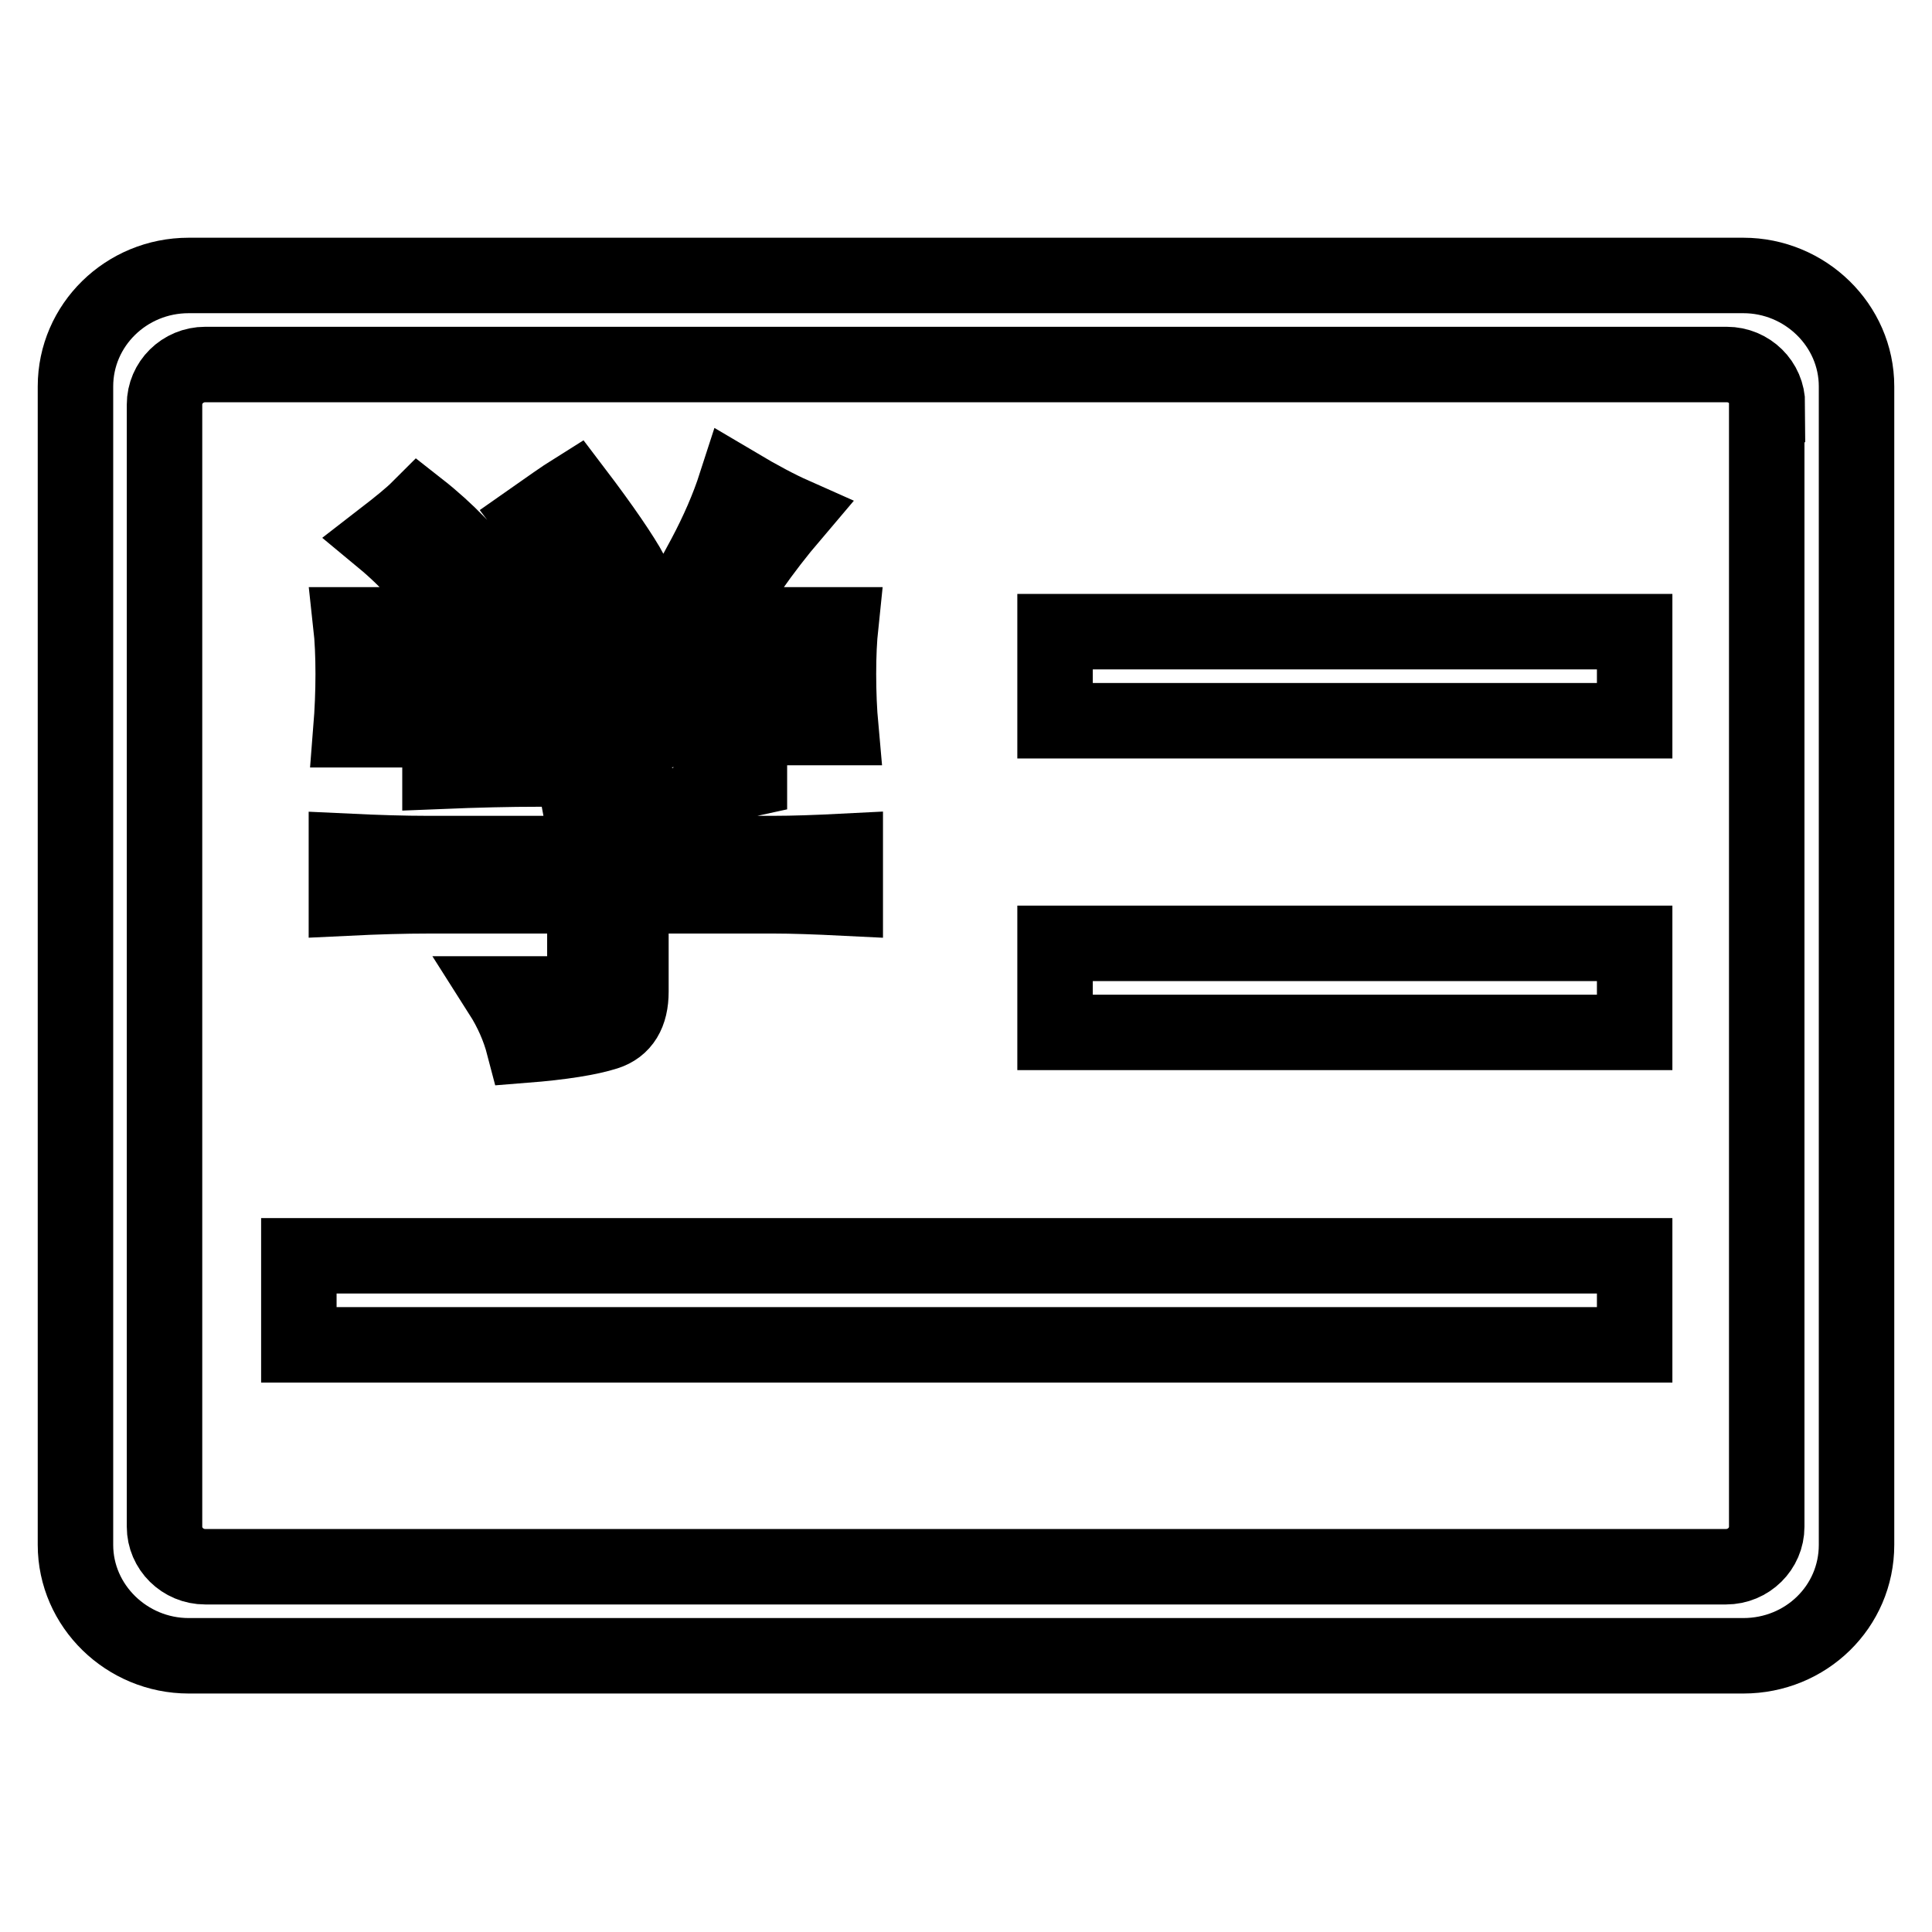
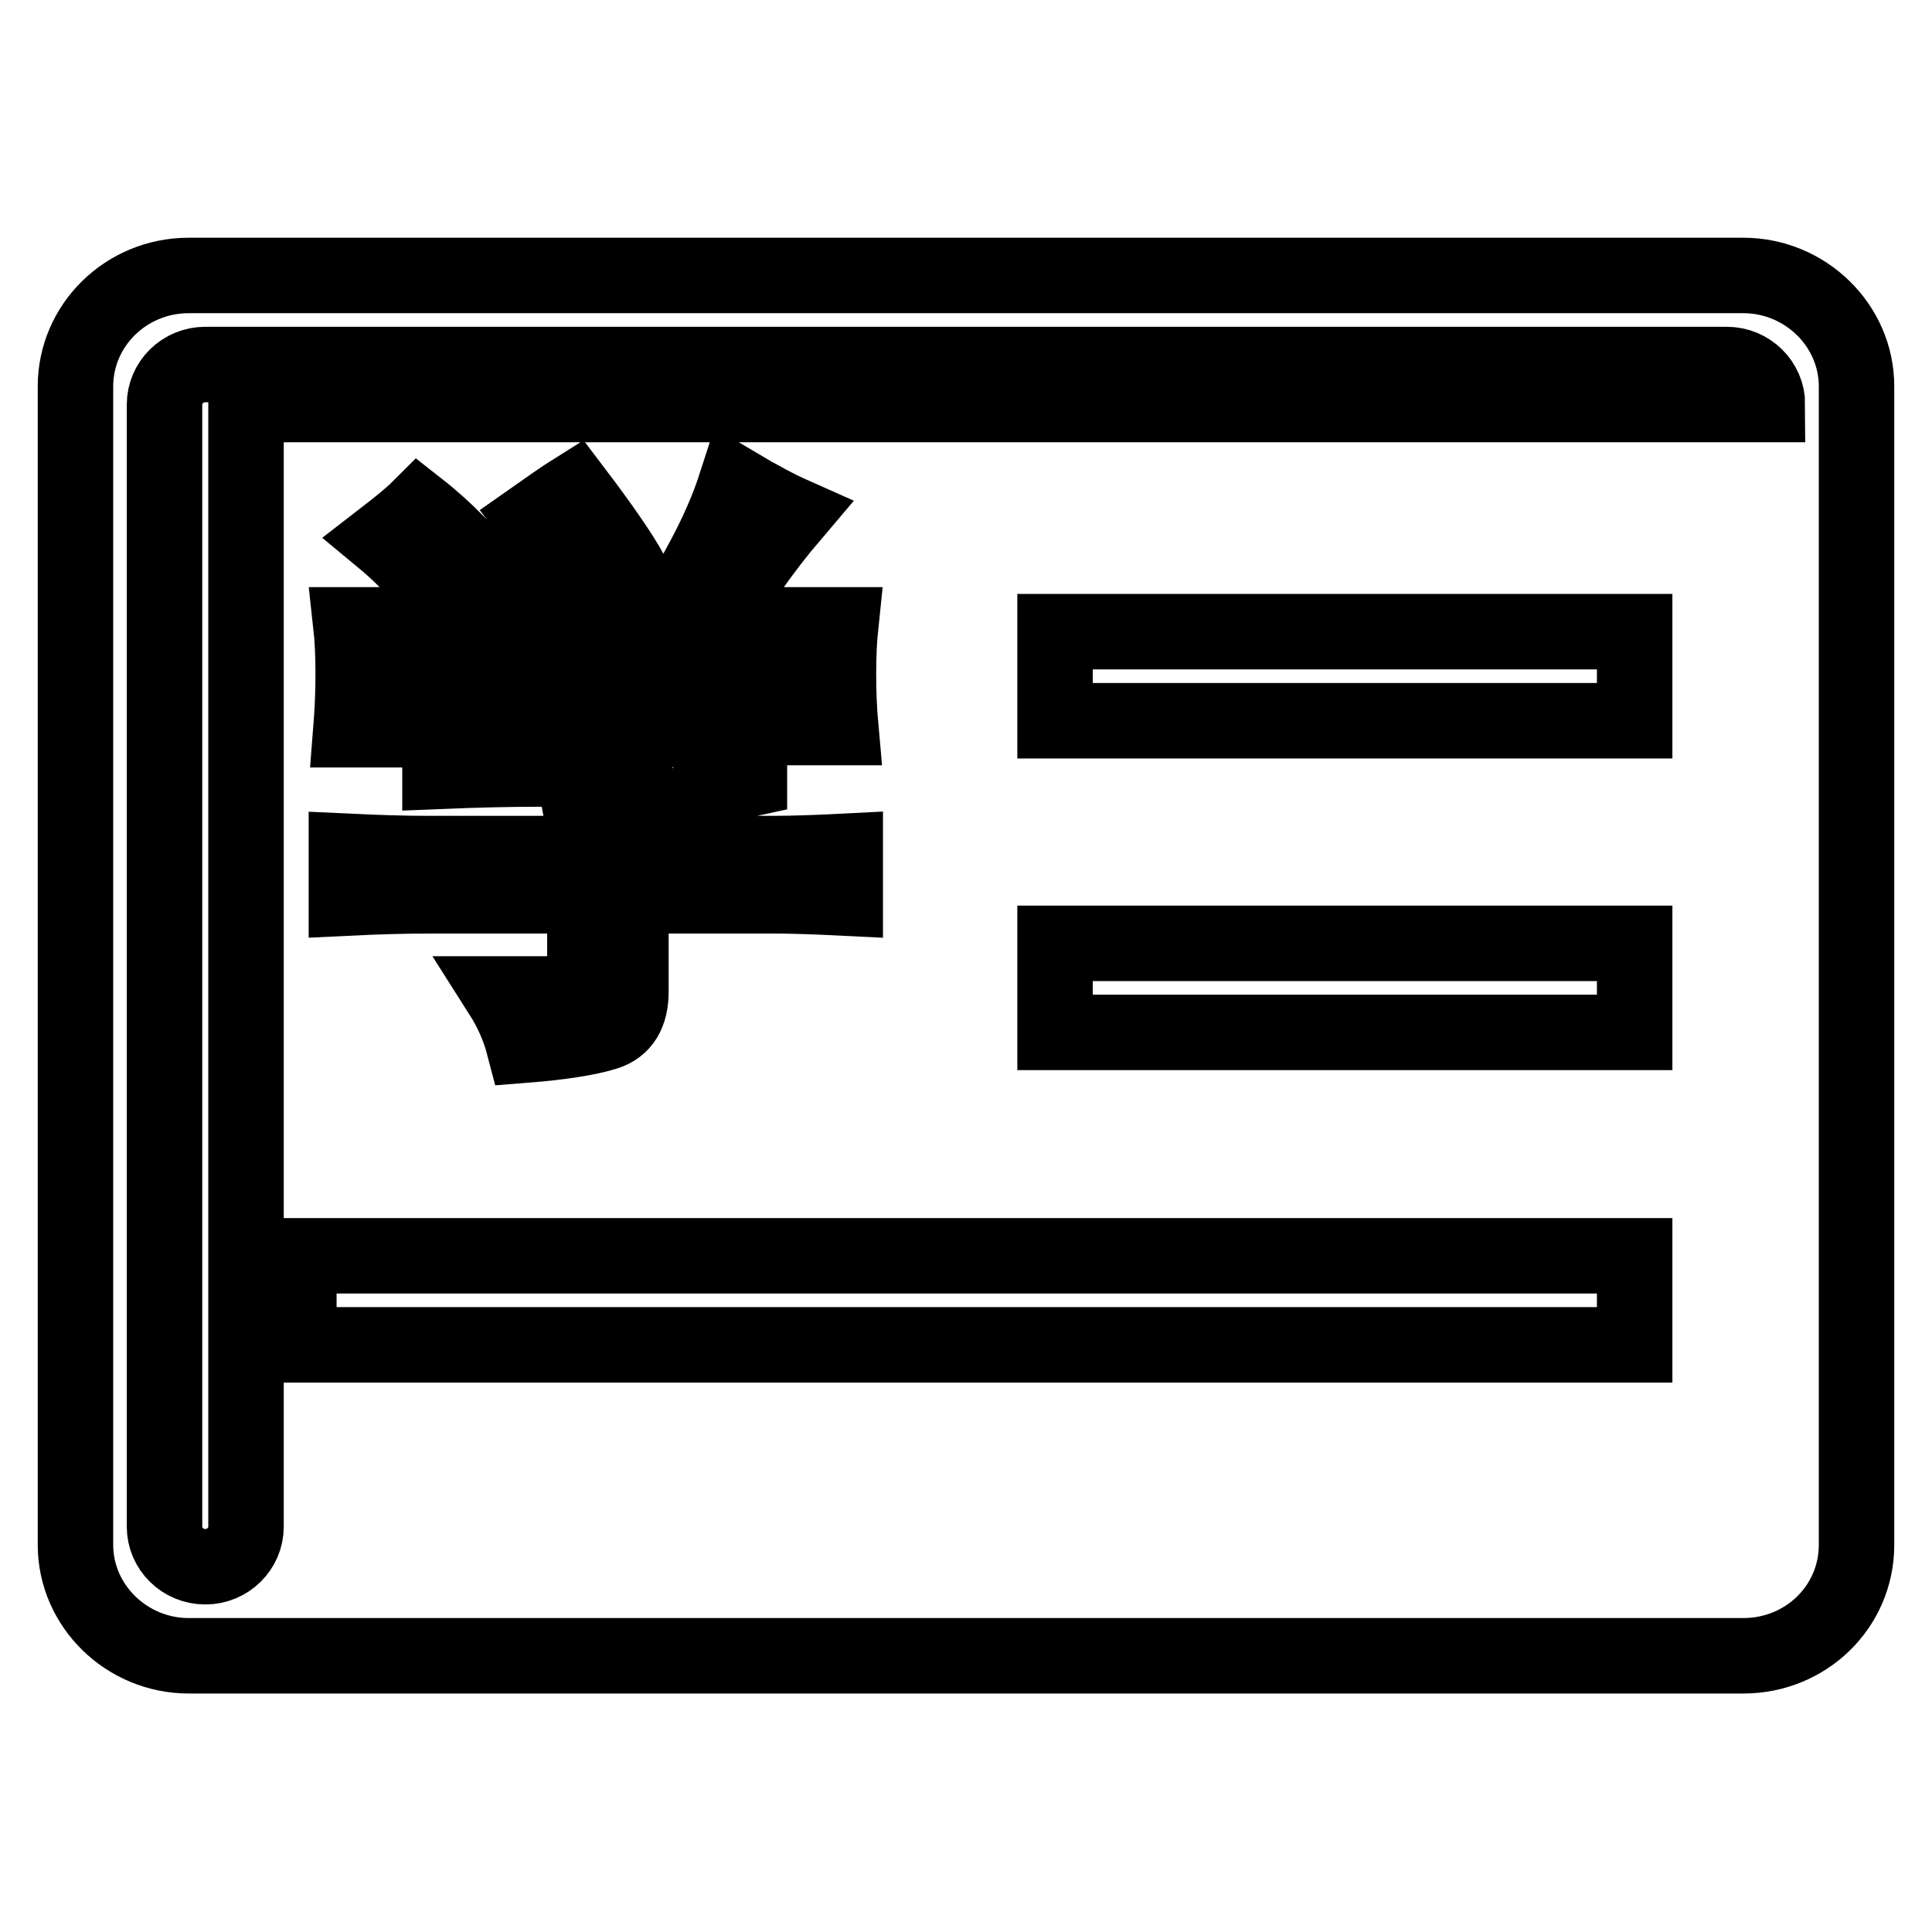
<svg xmlns="http://www.w3.org/2000/svg" version="1.1" x="0px" y="0px" viewBox="0 0 256 256" enable-background="new 0 0 256 256" xml:space="preserve">
  <g>
-     <path stroke-width="10" fill-opacity="0" stroke="#000000" d="M231,219.4H25c-8.2,0-15-6.6-15-14.7V51.2c0-8.1,6.7-14.7,15-14.7H231c8.2,0,15,6.6,15,14.7v153.5 C246,212.9,239.3,219.4,231,219.4L231,219.4z M234.2,53.6c0-2.9-2.4-5.3-5.4-5.3H27.2c-3,0-5.4,2.4-5.4,5.3v148.7 c0,2.9,2.4,5.3,5.4,5.3h201.5c3,0,5.4-2.4,5.4-5.3V53.6L234.2,53.6z M139.8,125h76.8v11.8h-76.8V125L139.8,125z M139.8,83.7h76.8 v11.8h-76.8V83.7L139.8,83.7z M216.6,178.2h-177v-11.8h177V178.2L216.6,178.2z M99.3,96.7v6.5c-2.8,0.6-5.4,1.6-7.7,2.9 c-2.3,1.3-5,2.7-8,4.2v2.8h19c2.4,0,5.5-0.1,9.4-0.3v6.2c-4-0.2-7.1-0.3-9.4-0.3h-19v12.7c0,2.9-1.1,4.7-3.3,5.4 c-2.2,0.7-5.8,1.3-10.9,1.7c-0.6-2.3-1.6-4.6-3-6.8h8.1c2,0,3-1.1,3-3.4v-9.6H56.8c-3.2,0-6.8,0.1-10.9,0.3v-6.2 c4.2,0.2,7.7,0.3,10.6,0.3h21.1c0-1.7-0.2-3.5-0.6-5.6l10.9-5.6H71.3c-3.8,0-8.1,0.1-13,0.3v-5.9c4.4,0.2,8.6,0.3,12.7,0.3 L99.3,96.7L99.3,96.7z M94.8,82.8h16.6c-0.2,1.9-0.3,4-0.3,6.5c0,2.5,0.1,4.9,0.3,7.1h-6.3V88H52.8v8.7h-6.3c0.2-2.5,0.3-5,0.3-7.4 s-0.1-4.7-0.3-6.5h41.9c1.6-2.9,3.3-5.9,5-9.1c1.7-3.2,3.1-6.4,4.1-9.5c3.2,1.9,5.7,3.2,7.5,4C101,72.9,97.6,77.8,94.8,82.8z  M64.9,76.9c-2.2,1.7-3.9,3.2-5.1,4.7c-2.6-3.9-5.6-7.3-9.1-10.2c2.2-1.7,3.8-3,4.8-4C59.2,70.3,62.3,73.6,64.9,76.9z M83.6,75.9 c-1.8,1.4-3.7,2.8-5.7,4c-1.6-3.3-4-7-7.2-11.2c2-1.4,3.8-2.7,5.4-3.7C79.9,70,82.4,73.7,83.6,75.9z" />
+     <path stroke-width="10" fill-opacity="0" stroke="#000000" d="M231,219.4H25c-8.2,0-15-6.6-15-14.7V51.2c0-8.1,6.7-14.7,15-14.7H231c8.2,0,15,6.6,15,14.7v153.5 C246,212.9,239.3,219.4,231,219.4L231,219.4z M234.2,53.6c0-2.9-2.4-5.3-5.4-5.3H27.2c-3,0-5.4,2.4-5.4,5.3v148.7 c0,2.9,2.4,5.3,5.4,5.3c3,0,5.4-2.4,5.4-5.3V53.6L234.2,53.6z M139.8,125h76.8v11.8h-76.8V125L139.8,125z M139.8,83.7h76.8 v11.8h-76.8V83.7L139.8,83.7z M216.6,178.2h-177v-11.8h177V178.2L216.6,178.2z M99.3,96.7v6.5c-2.8,0.6-5.4,1.6-7.7,2.9 c-2.3,1.3-5,2.7-8,4.2v2.8h19c2.4,0,5.5-0.1,9.4-0.3v6.2c-4-0.2-7.1-0.3-9.4-0.3h-19v12.7c0,2.9-1.1,4.7-3.3,5.4 c-2.2,0.7-5.8,1.3-10.9,1.7c-0.6-2.3-1.6-4.6-3-6.8h8.1c2,0,3-1.1,3-3.4v-9.6H56.8c-3.2,0-6.8,0.1-10.9,0.3v-6.2 c4.2,0.2,7.7,0.3,10.6,0.3h21.1c0-1.7-0.2-3.5-0.6-5.6l10.9-5.6H71.3c-3.8,0-8.1,0.1-13,0.3v-5.9c4.4,0.2,8.6,0.3,12.7,0.3 L99.3,96.7L99.3,96.7z M94.8,82.8h16.6c-0.2,1.9-0.3,4-0.3,6.5c0,2.5,0.1,4.9,0.3,7.1h-6.3V88H52.8v8.7h-6.3c0.2-2.5,0.3-5,0.3-7.4 s-0.1-4.7-0.3-6.5h41.9c1.6-2.9,3.3-5.9,5-9.1c1.7-3.2,3.1-6.4,4.1-9.5c3.2,1.9,5.7,3.2,7.5,4C101,72.9,97.6,77.8,94.8,82.8z  M64.9,76.9c-2.2,1.7-3.9,3.2-5.1,4.7c-2.6-3.9-5.6-7.3-9.1-10.2c2.2-1.7,3.8-3,4.8-4C59.2,70.3,62.3,73.6,64.9,76.9z M83.6,75.9 c-1.8,1.4-3.7,2.8-5.7,4c-1.6-3.3-4-7-7.2-11.2c2-1.4,3.8-2.7,5.4-3.7C79.9,70,82.4,73.7,83.6,75.9z" />
  </g>
</svg>